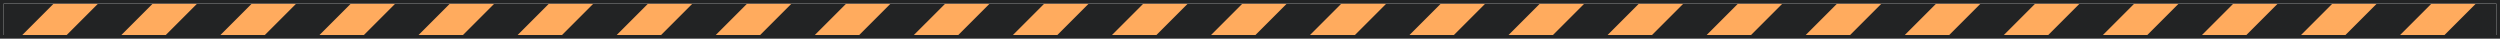
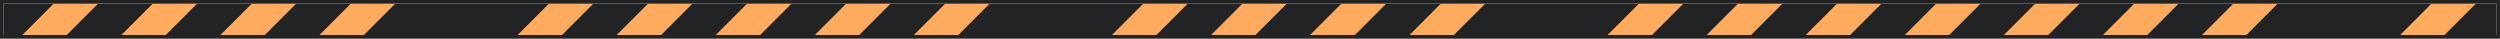
<svg xmlns="http://www.w3.org/2000/svg" width="2070" height="32" viewBox="0 0 2070 32" fill="none">
  <g clip-path="url(#clip0_485_1575)">
    <rect x="3" y="3" width="2064" height="26" fill="#222324" />
    <path d="M81.215 3H44.445L18.445 29H55.215L81.215 3Z" fill="#FFAB5E" />
    <path d="M126.469 3H163.239L137.239 29H100.469L126.469 3Z" fill="#FFAB5E" />
    <path d="M208.493 3L182.493 29H219.262L245.262 3H208.493Z" fill="#FFAB5E" />
    <path d="M290.517 3L264.517 29H301.286L327.286 3H290.517Z" fill="#FFAB5E" />
-     <path d="M372.541 3L346.541 29H383.31L409.31 3H372.541Z" fill="#FFAB5E" />
    <path d="M454.568 3L428.568 29H465.338L491.338 3H454.568Z" fill="#FFAB5E" />
    <path d="M782.664 3H819.433L793.433 29H756.664L782.664 3Z" fill="#FFAB5E" />
    <path d="M700.64 3H737.409L711.409 29H674.64L700.64 3Z" fill="#FFAB5E" />
    <path d="M618.616 3H655.386L629.386 29H592.616L618.616 3Z" fill="#FFAB5E" />
    <path d="M536.592 3H573.362L547.362 29H510.592L536.592 3Z" fill="#FFAB5E" />
-     <path d="M864.688 3H901.457L875.457 29H838.688L864.688 3Z" fill="#FFAB5E" />
    <path d="M946.712 3L920.711 29H957.481L983.481 3H946.712Z" fill="#FFAB5E" />
    <path d="M1028.74 3L1002.74 29H1039.5L1065.5 3H1028.74Z" fill="#FFAB5E" />
    <path d="M1110.76 3L1084.76 29H1121.53L1147.53 3H1110.76Z" fill="#FFAB5E" />
    <path d="M1147.77 3H1111L1085 29H1121.77L1147.77 3Z" fill="#FFAB5E" />
    <path d="M1193.02 3H1229.79L1203.79 29H1167.02L1193.02 3Z" fill="#FFAB5E" />
-     <path d="M1275.05 3L1249.05 29H1285.82L1311.82 3H1275.05Z" fill="#FFAB5E" />
    <path d="M1357.07 3L1331.07 29H1367.84L1393.84 3H1357.07Z" fill="#FFAB5E" />
    <path d="M1439.1 3L1413.1 29H1449.86L1475.86 3H1439.1Z" fill="#FFAB5E" />
    <path d="M1521.12 3L1495.12 29H1531.89L1557.89 3H1521.12Z" fill="#FFAB5E" />
-     <path d="M1849.22 3H1885.99L1859.99 29H1823.22L1849.22 3Z" fill="#FFAB5E" />
+     <path d="M1849.22 3H1885.99L1859.99 29H1823.22L1849.22 3" fill="#FFAB5E" />
    <path d="M1767.19 3H1803.96L1777.96 29H1741.19L1767.19 3Z" fill="#FFAB5E" />
    <path d="M1685.17 3H1721.94L1695.94 29H1659.17L1685.17 3Z" fill="#FFAB5E" />
    <path d="M1603.15 3H1639.92L1613.92 29H1577.15L1603.15 3Z" fill="#FFAB5E" />
-     <path d="M1931.24 3H1968.01L1942.01 29H1905.24L1931.24 3Z" fill="#FFAB5E" />
    <path d="M2013.27 3L1987.27 29H2024.04L2050.04 3H2013.27Z" fill="#FFAB5E" />
    <path d="M2095.29 3L2069.29 29H2106.06L2132.06 3H2095.29Z" fill="#FFAB5E" />
-     <path d="M2177.31 3L2151.31 29H2188.08L2214.08 3H2177.31Z" fill="#FFAB5E" />
  </g>
  <rect x="1.5" y="1.5" width="2067" height="29" stroke="#222324" stroke-width="3" />
  <defs>
    <clipPath id="clip0_485_1575">
      <rect x="3" y="3" width="2064" height="26" fill="white" />
    </clipPath>
  </defs>
</svg>